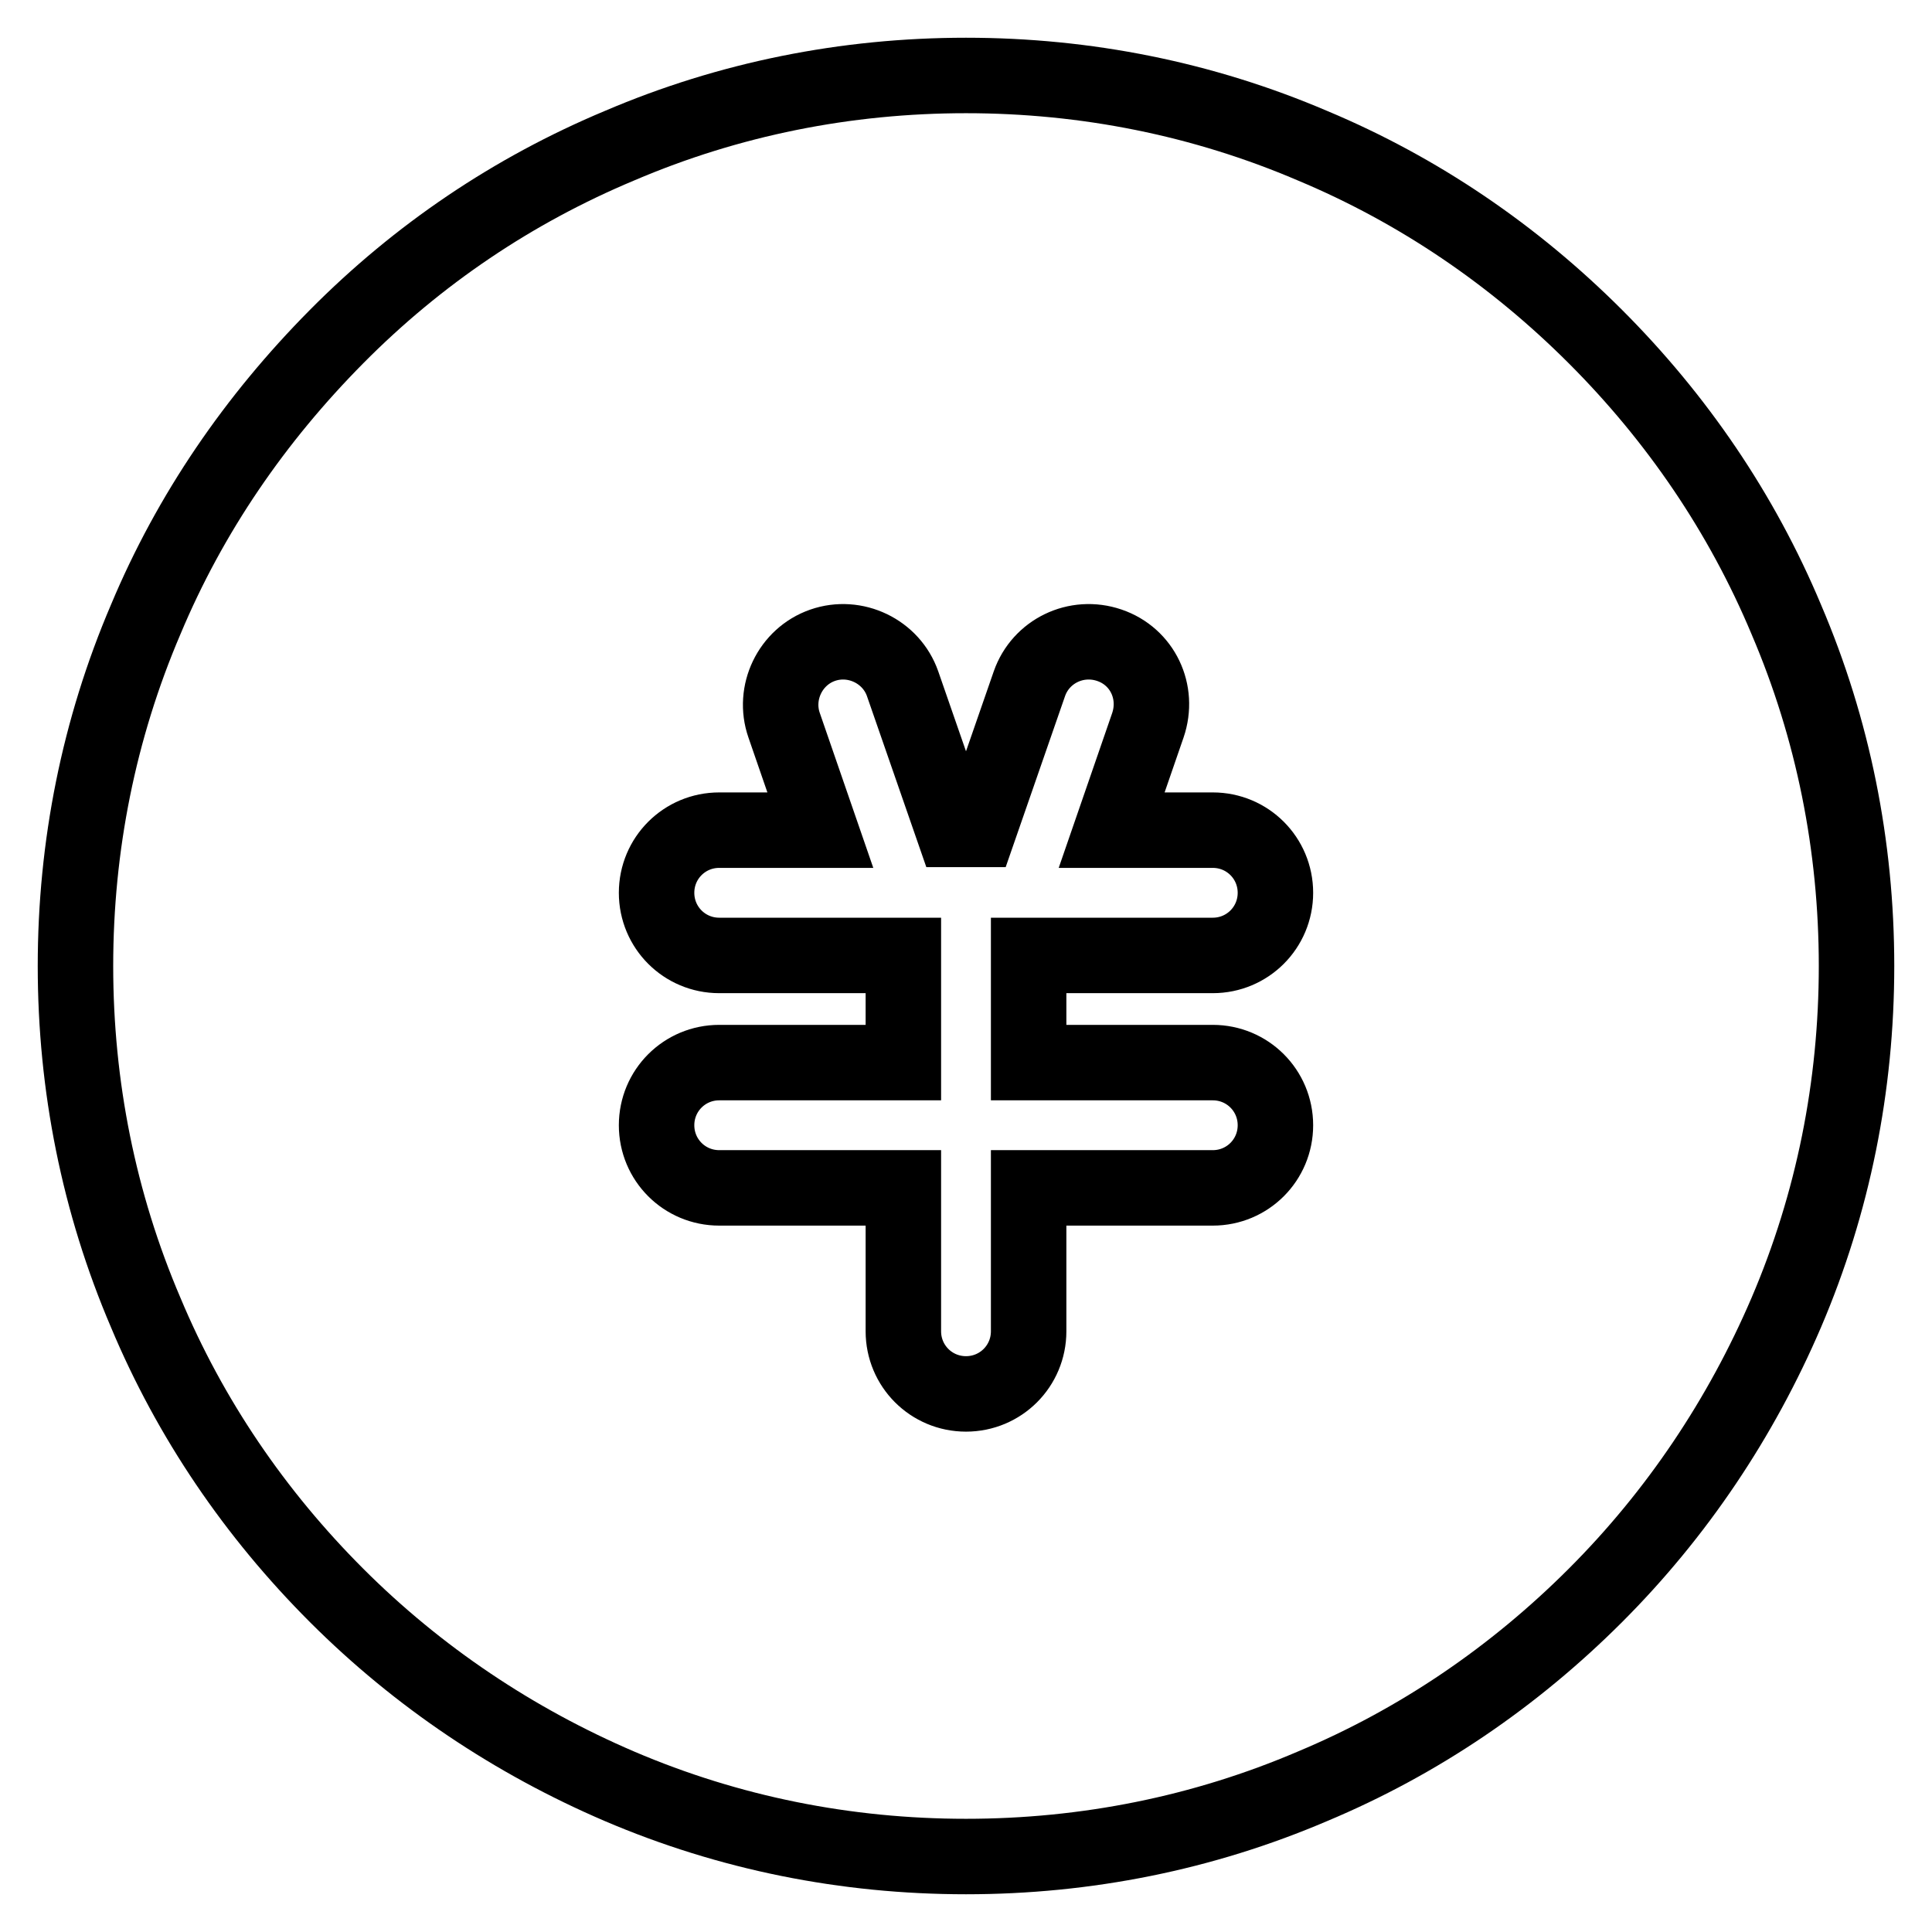
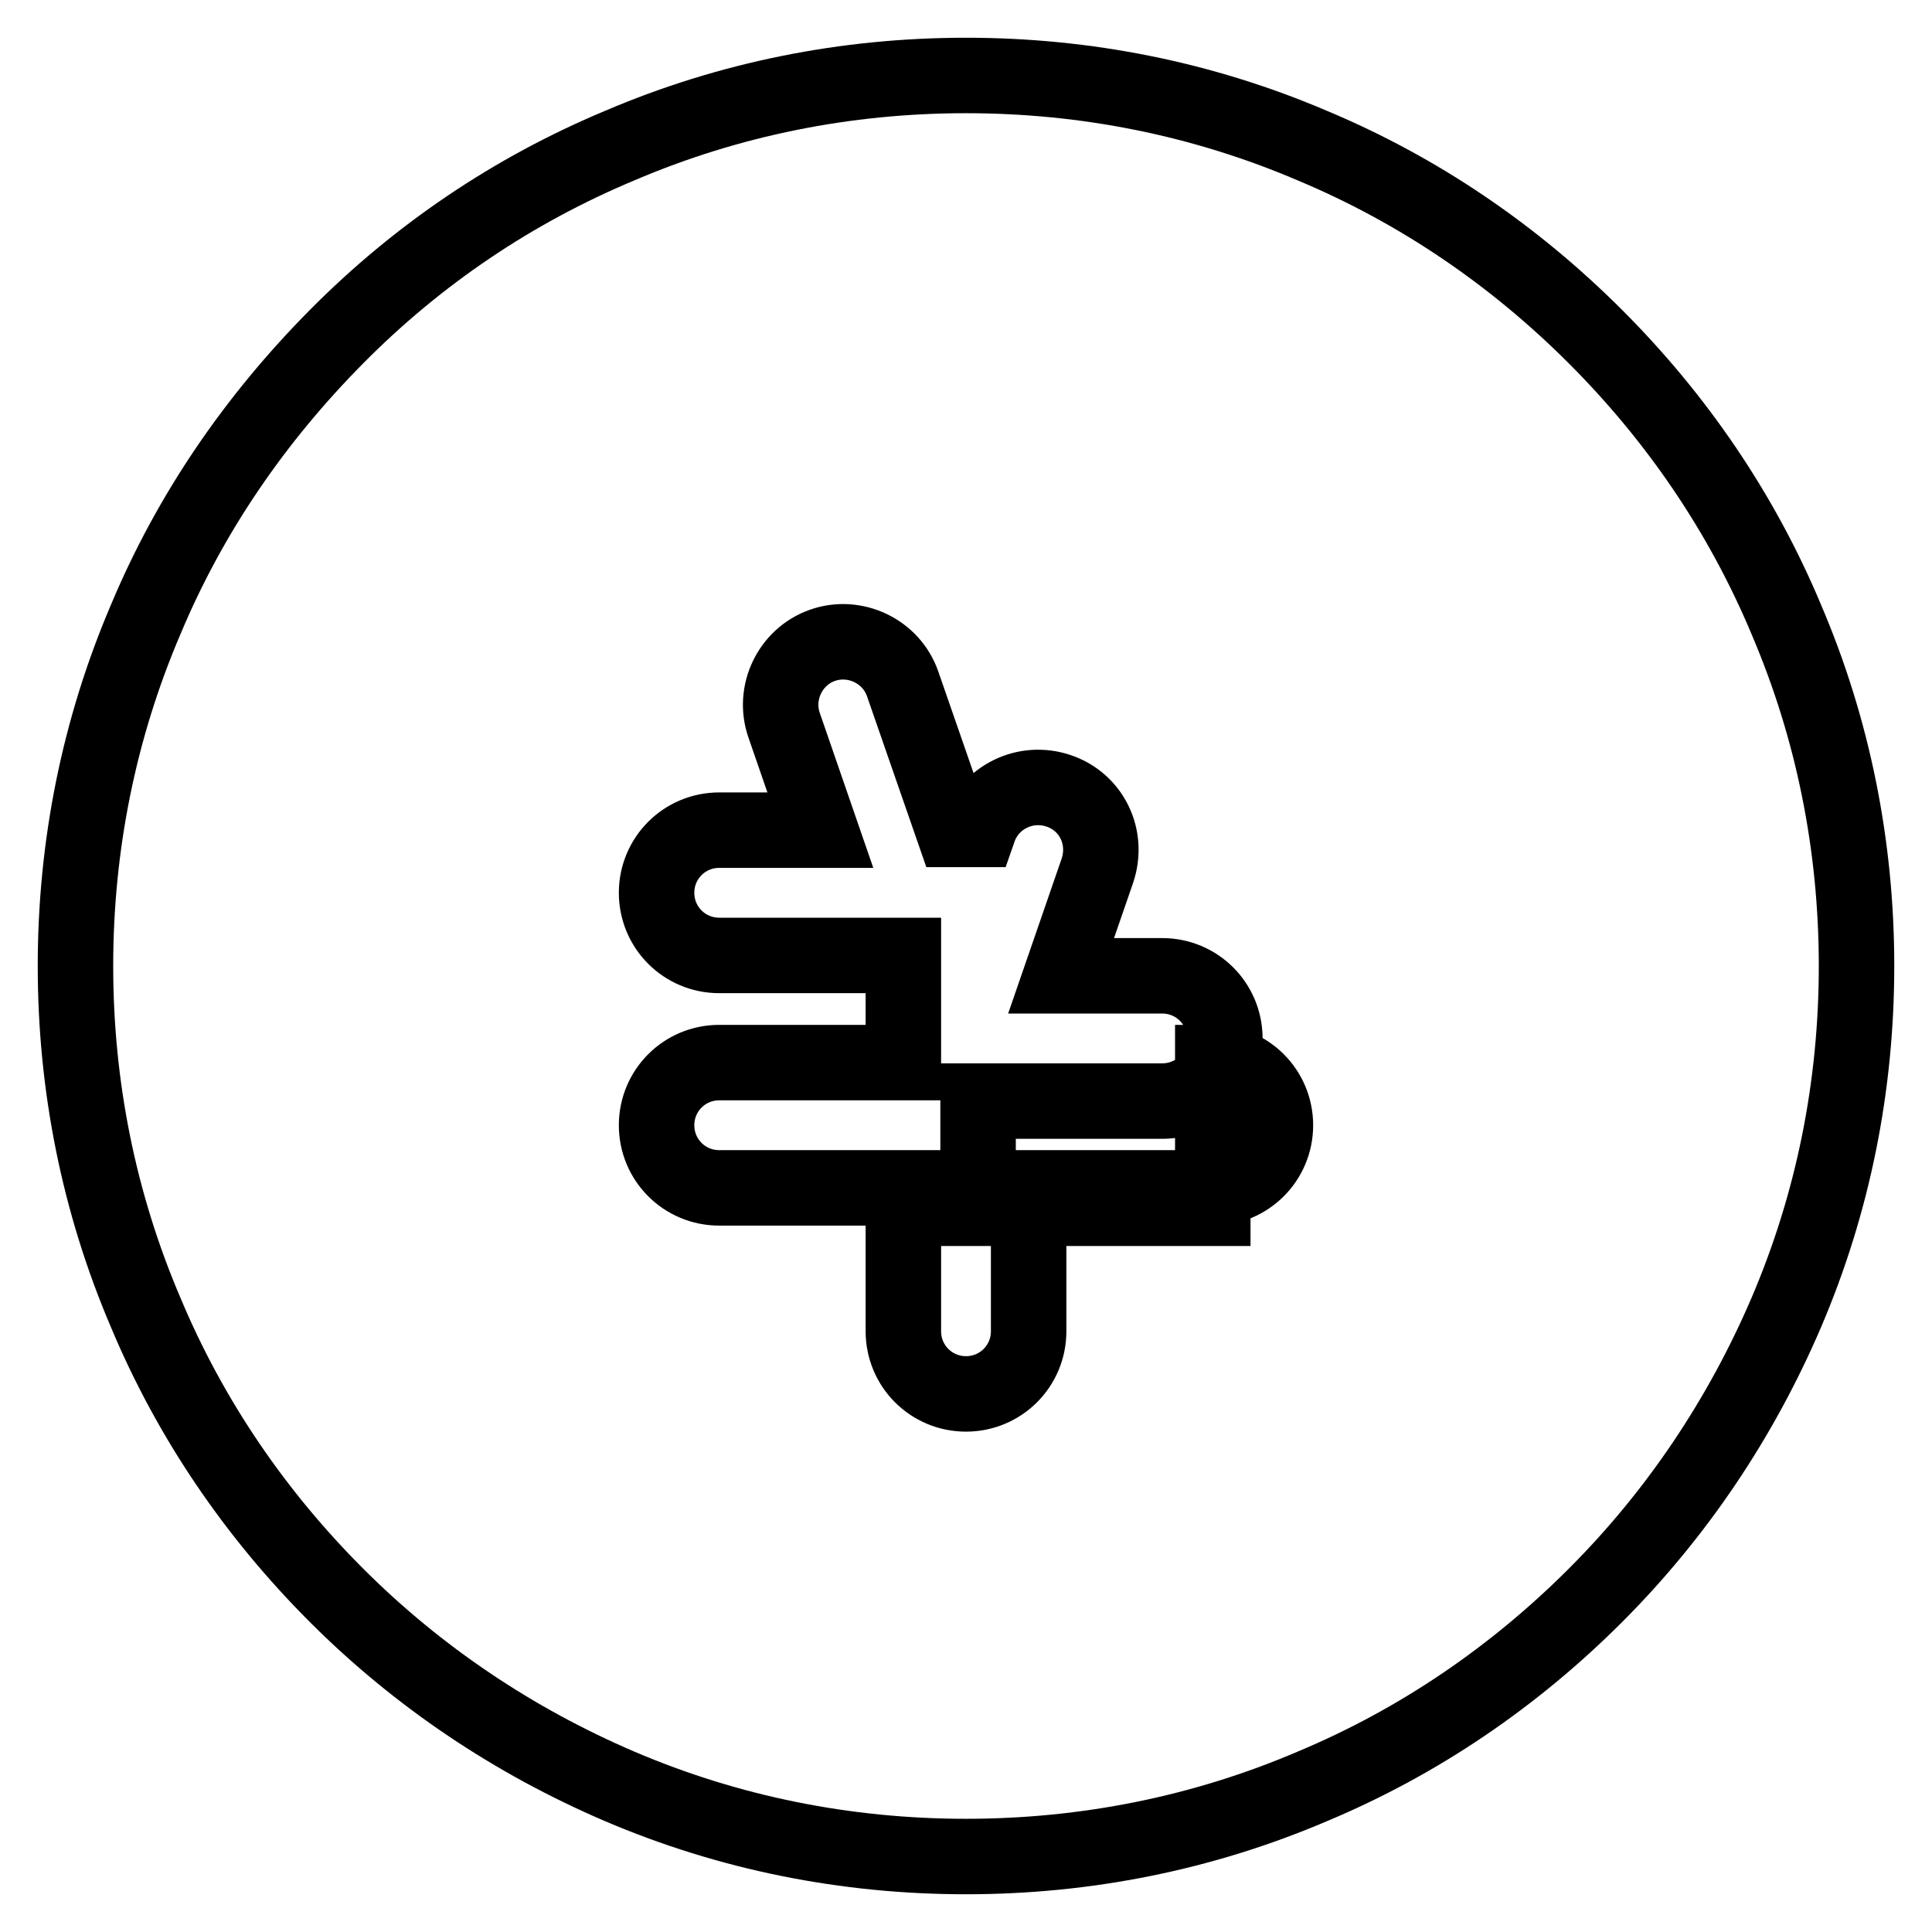
<svg xmlns="http://www.w3.org/2000/svg" version="1.1" x="0px" y="0px" viewBox="0 0 256 256" enable-background="new 0 0 256 256" xml:space="preserve">
  <g>
-     <path stroke-width="10" fill-opacity="0" stroke="#000000" d="M236.7,82.1c-5.9-14.1-14.5-26.7-25.3-37.5S188,25.2,173.9,19.3c-14.5-6.2-30-9.3-45.9-9.3 c-15.9,0-31.4,3.1-45.9,9.3C68,25.2,55.4,33.7,44.6,44.6S25.2,68,19.3,82.1c-6.2,14.5-9.3,30-9.3,45.9c0,15.9,3.1,31.4,9.3,45.9 c5.9,14.1,14.5,26.7,25.3,37.5s23.5,19.3,37.5,25.3c14.5,6.2,30,9.3,45.9,9.3c15.9,0,31.4-3.1,45.9-9.3 c14.1-5.9,26.7-14.5,37.5-25.3s19.3-23.5,25.3-37.5c6.2-14.5,9.3-30,9.3-45.9C246,112.1,242.9,96.6,236.7,82.1z M160.7,140.8 c4.6,0,8.3,3.7,8.3,8.3c0,4.6-3.7,8.3-8.3,8.3h-24.4v19c0,4.6-3.7,8.3-8.3,8.3c-4.6,0-8.3-3.7-8.3-8.3v-19H95.3 c-4.6,0-8.3-3.7-8.3-8.3c0-4.6,3.7-8.3,8.3-8.3h24.4v-14.2H95.3c-4.6,0-8.3-3.7-8.3-8.3s3.7-8.3,8.3-8.3h13.4l-4.8-13.9 c-1.5-4.3,0.8-9.1,5.1-10.6c4.3-1.5,9.1,0.8,10.6,5.1l6.7,19.3h3.4l6.7-19.3c1.5-4.3,6.2-6.6,10.6-5.1s6.6,6.2,5.1,10.6l-4.8,13.9 h13.4c4.6,0,8.3,3.7,8.3,8.3s-3.7,8.3-8.3,8.3h-24.4v14.2H160.7z" />
+     <path stroke-width="10" fill-opacity="0" stroke="#000000" d="M236.7,82.1c-5.9-14.1-14.5-26.7-25.3-37.5S188,25.2,173.9,19.3c-14.5-6.2-30-9.3-45.9-9.3 c-15.9,0-31.4,3.1-45.9,9.3C68,25.2,55.4,33.7,44.6,44.6S25.2,68,19.3,82.1c-6.2,14.5-9.3,30-9.3,45.9c0,15.9,3.1,31.4,9.3,45.9 c5.9,14.1,14.5,26.7,25.3,37.5s23.5,19.3,37.5,25.3c14.5,6.2,30,9.3,45.9,9.3c15.9,0,31.4-3.1,45.9-9.3 c14.1-5.9,26.7-14.5,37.5-25.3s19.3-23.5,25.3-37.5c6.2-14.5,9.3-30,9.3-45.9C246,112.1,242.9,96.6,236.7,82.1z M160.7,140.8 c4.6,0,8.3,3.7,8.3,8.3c0,4.6-3.7,8.3-8.3,8.3h-24.4v19c0,4.6-3.7,8.3-8.3,8.3c-4.6,0-8.3-3.7-8.3-8.3v-19H95.3 c-4.6,0-8.3-3.7-8.3-8.3c0-4.6,3.7-8.3,8.3-8.3h24.4v-14.2H95.3c-4.6,0-8.3-3.7-8.3-8.3s3.7-8.3,8.3-8.3h13.4l-4.8-13.9 c-1.5-4.3,0.8-9.1,5.1-10.6c4.3-1.5,9.1,0.8,10.6,5.1l6.7,19.3h3.4c1.5-4.3,6.2-6.6,10.6-5.1s6.6,6.2,5.1,10.6l-4.8,13.9 h13.4c4.6,0,8.3,3.7,8.3,8.3s-3.7,8.3-8.3,8.3h-24.4v14.2H160.7z" />
  </g>
</svg>